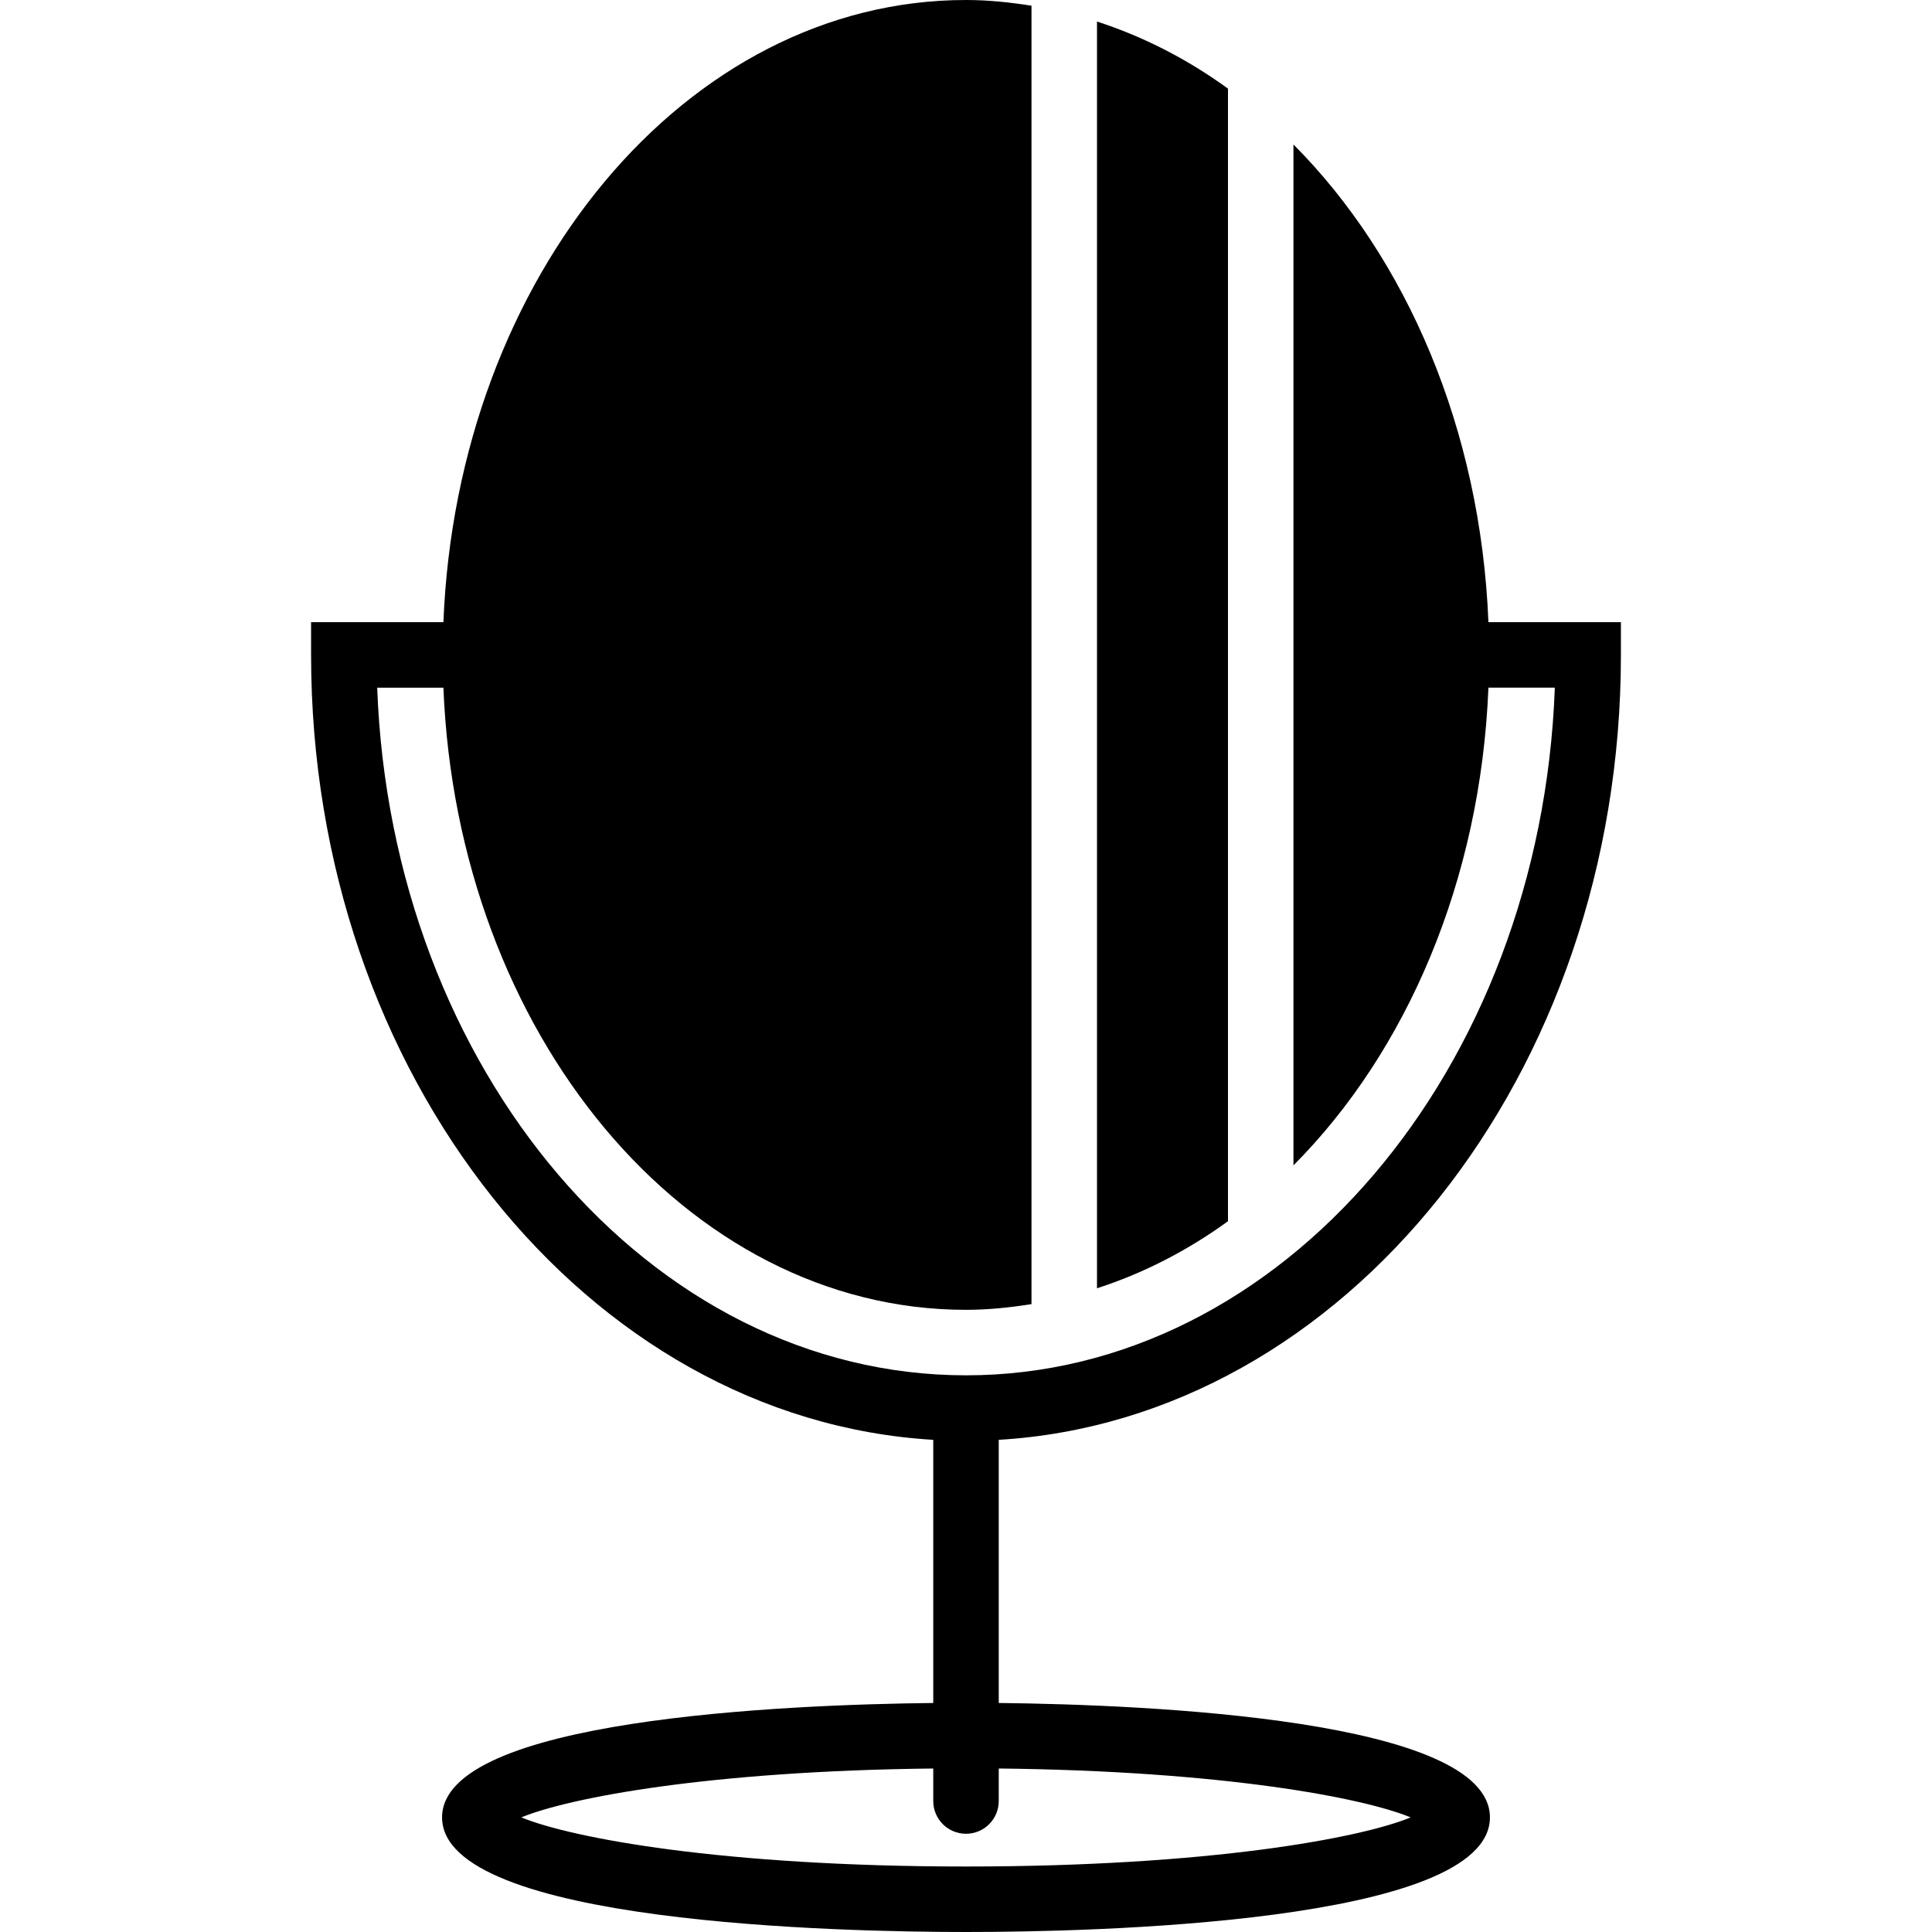
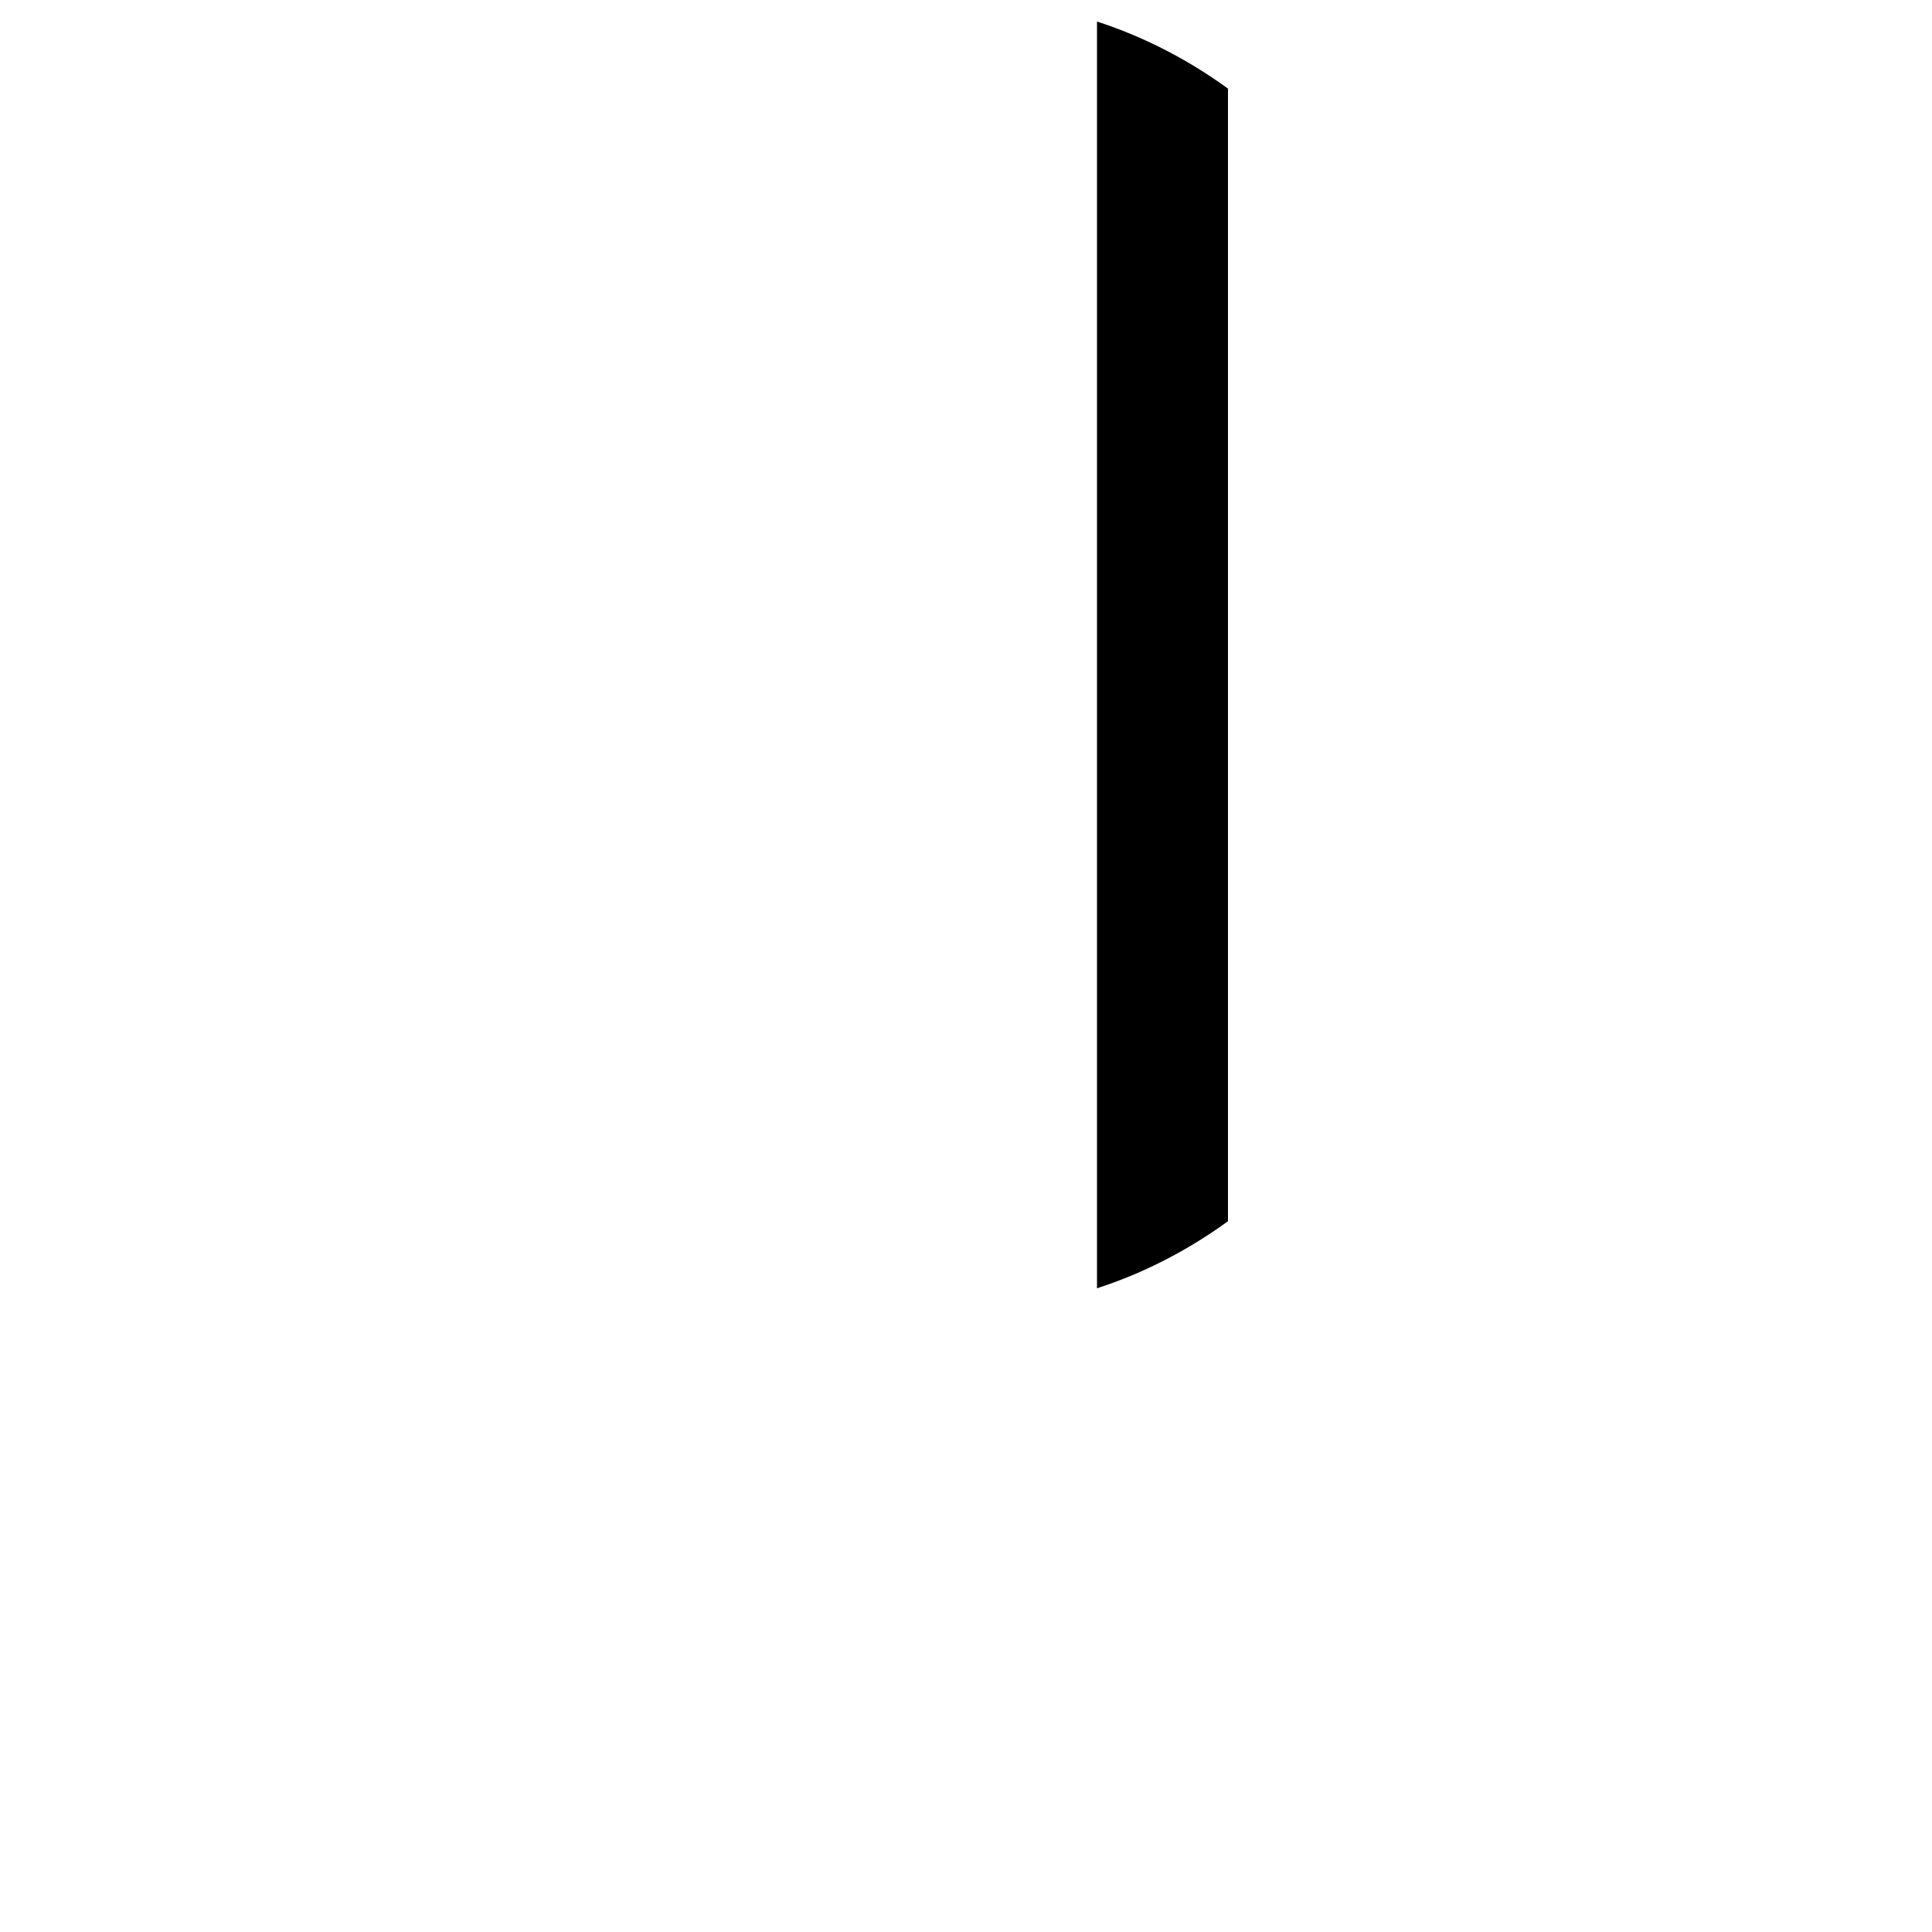
<svg xmlns="http://www.w3.org/2000/svg" fill="#000000" height="800px" width="800px" version="1.1" id="Layer_1" viewBox="0 0 512 512" xml:space="preserve">
  <g>
    <g>
      <g>
-         <path d="M429.559,173.559v-8.678h-35.111c-2.048-51.105-21.669-96.464-51.669-126.594v270.544     c30-30.13,49.621-75.49,51.669-126.594h17.599C408.324,283.492,339.751,364.475,256,364.475     c-83.742,0-152.316-80.983-156.039-182.237h17.547c3.653,91.657,64.278,164.881,138.492,164.881     c5.892,0,11.663-0.616,17.356-1.51V1.51C267.663,0.616,261.892,0,256,0c-74.214,0-134.838,73.225-138.492,164.881H82.441v8.678     c0,111.347,73.199,202.561,164.881,208.011v69.736c-39.493,0.434-130.169,4.278-130.169,30.321     C117.153,509.813,223.432,512,256,512c32.577,0,138.847-2.187,138.847-30.373c0-26.043-90.676-29.887-130.169-30.321V381.57     C356.361,376.12,429.559,284.906,429.559,173.559z M373.847,481.627c-13.277,5.476-53.37,13.017-117.847,13.017     c-64.469,0-104.561-7.541-117.838-13.017c12.661-5.224,49.794-12.314,109.16-12.956v8.617c0,4.799,3.888,8.678,8.678,8.678     c4.799,0,8.678-3.879,8.678-8.678v-8.617C324.053,469.313,361.186,476.403,373.847,481.627z" />
        <path d="M325.427,23.483c-10.752-7.802-22.398-13.789-34.712-17.772v335.698c12.314-3.983,23.96-9.971,34.712-17.772V23.483z" />
      </g>
    </g>
  </g>
</svg>